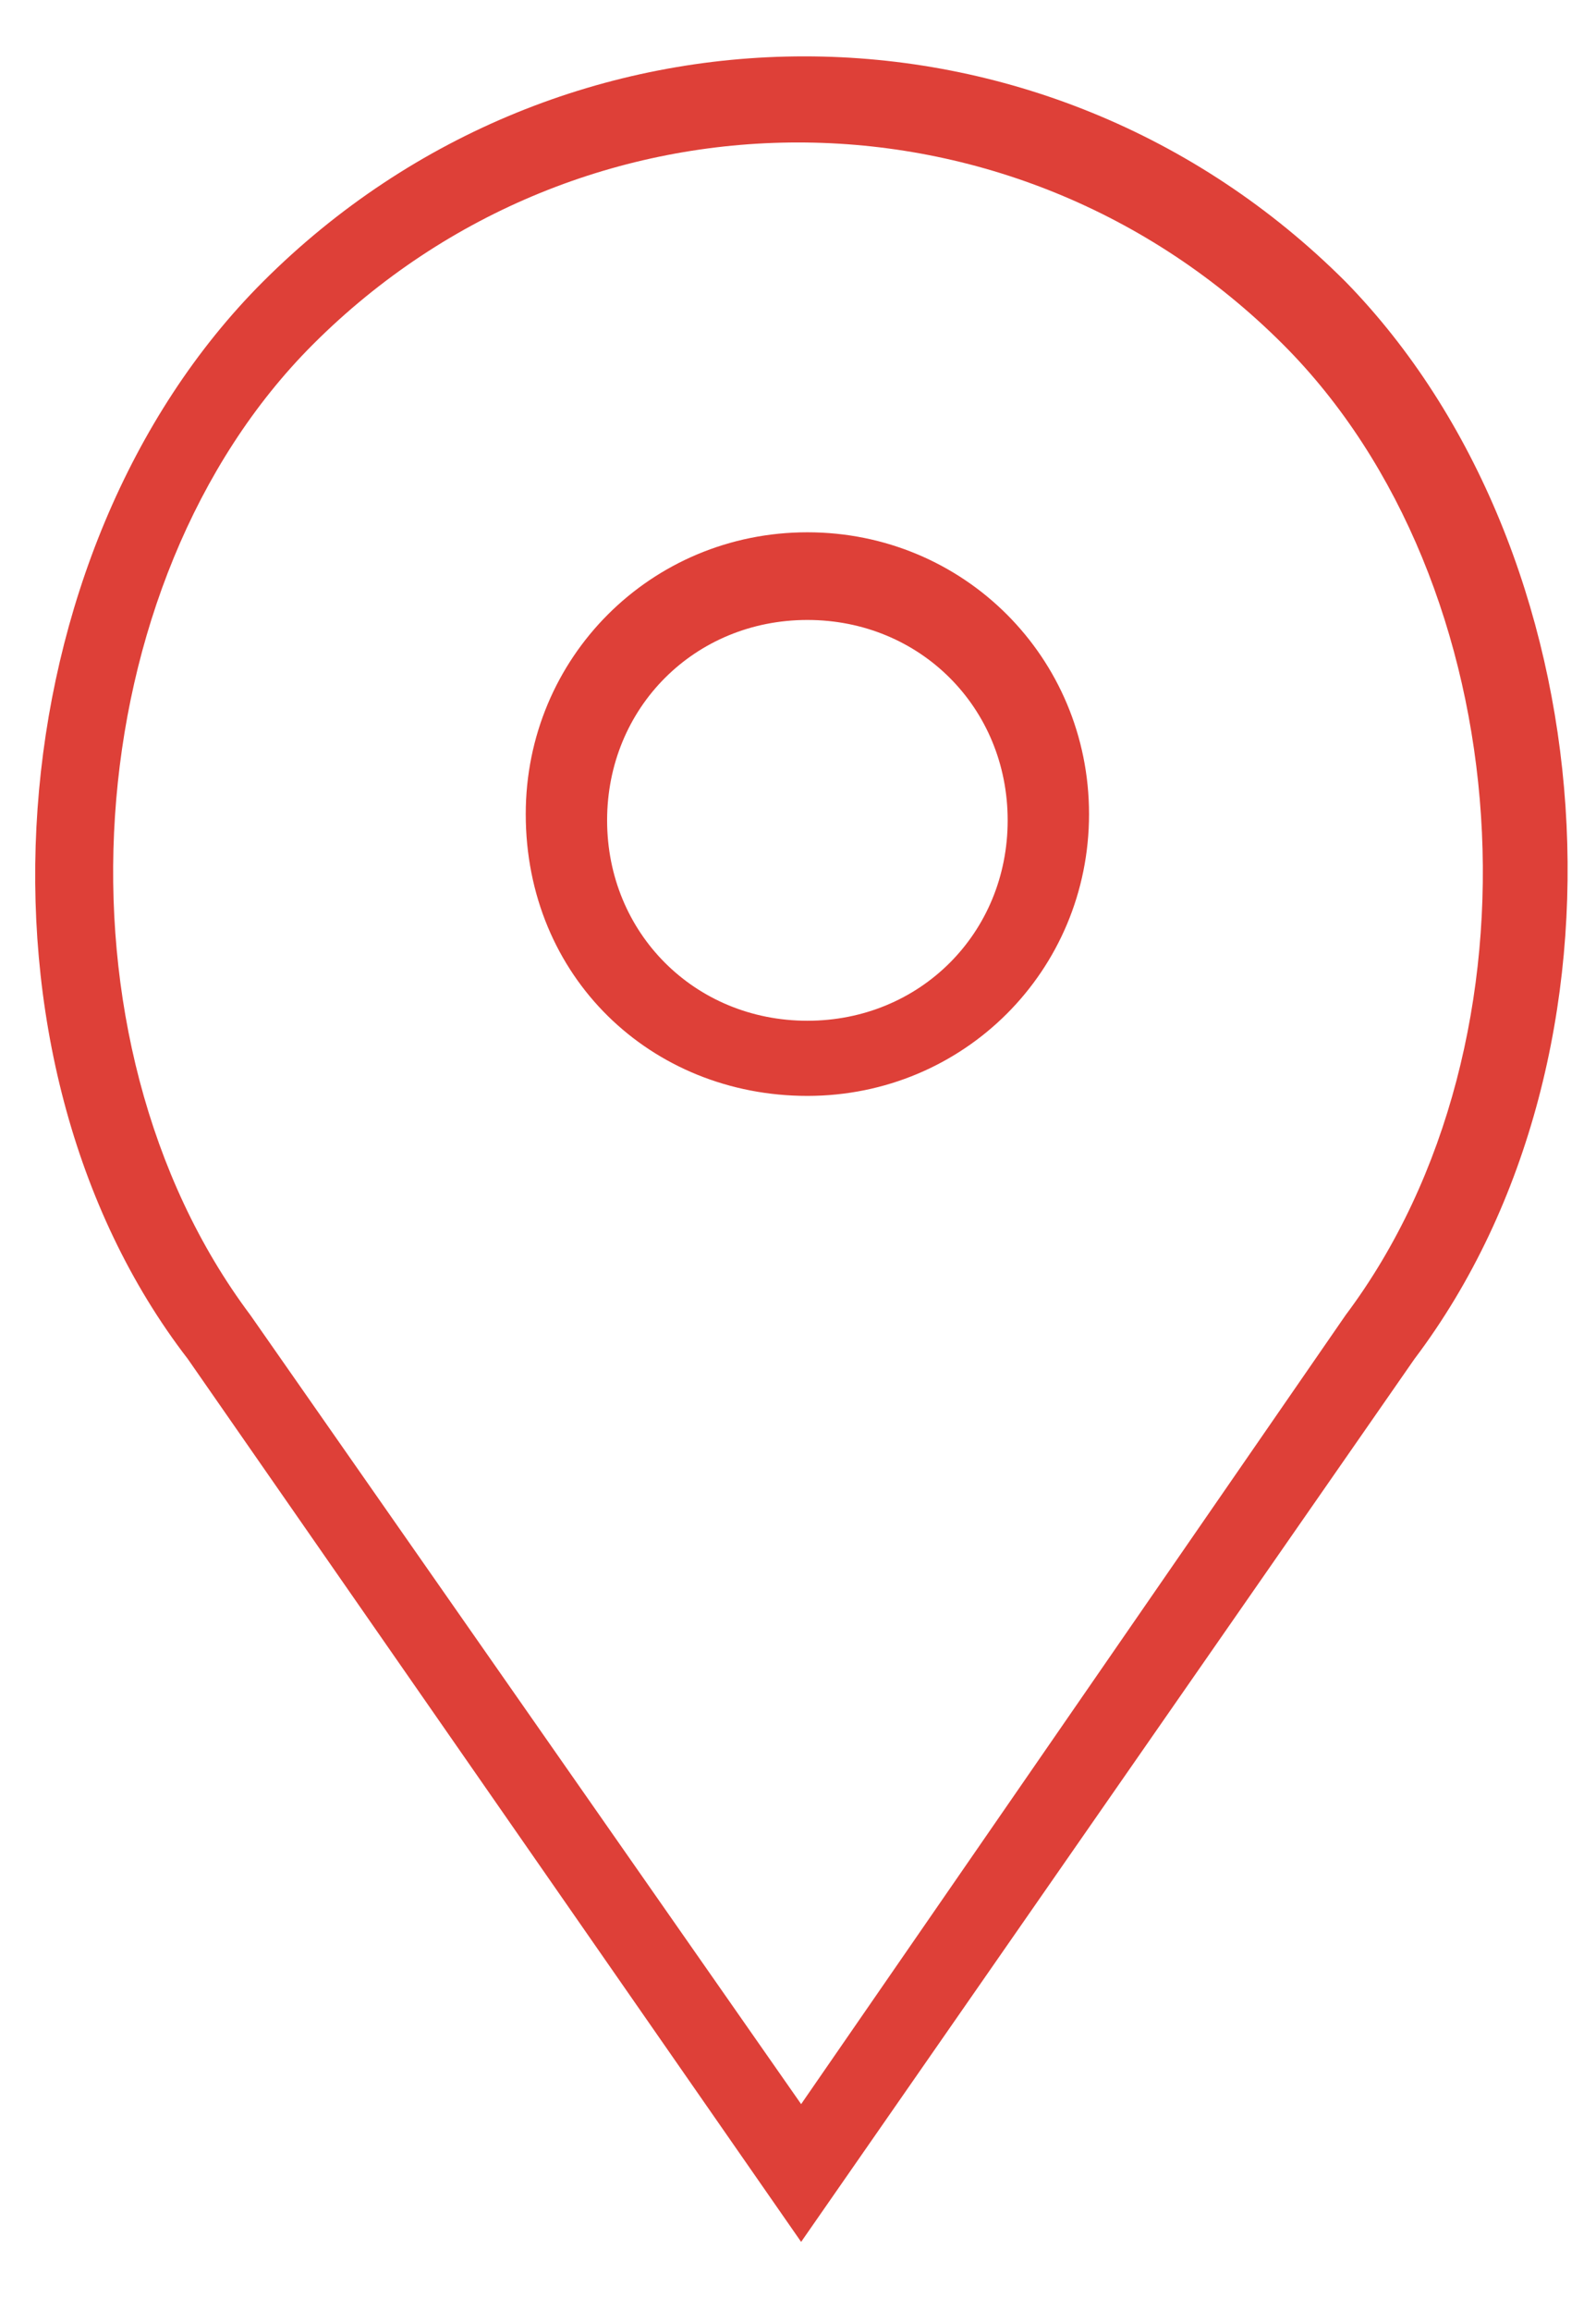
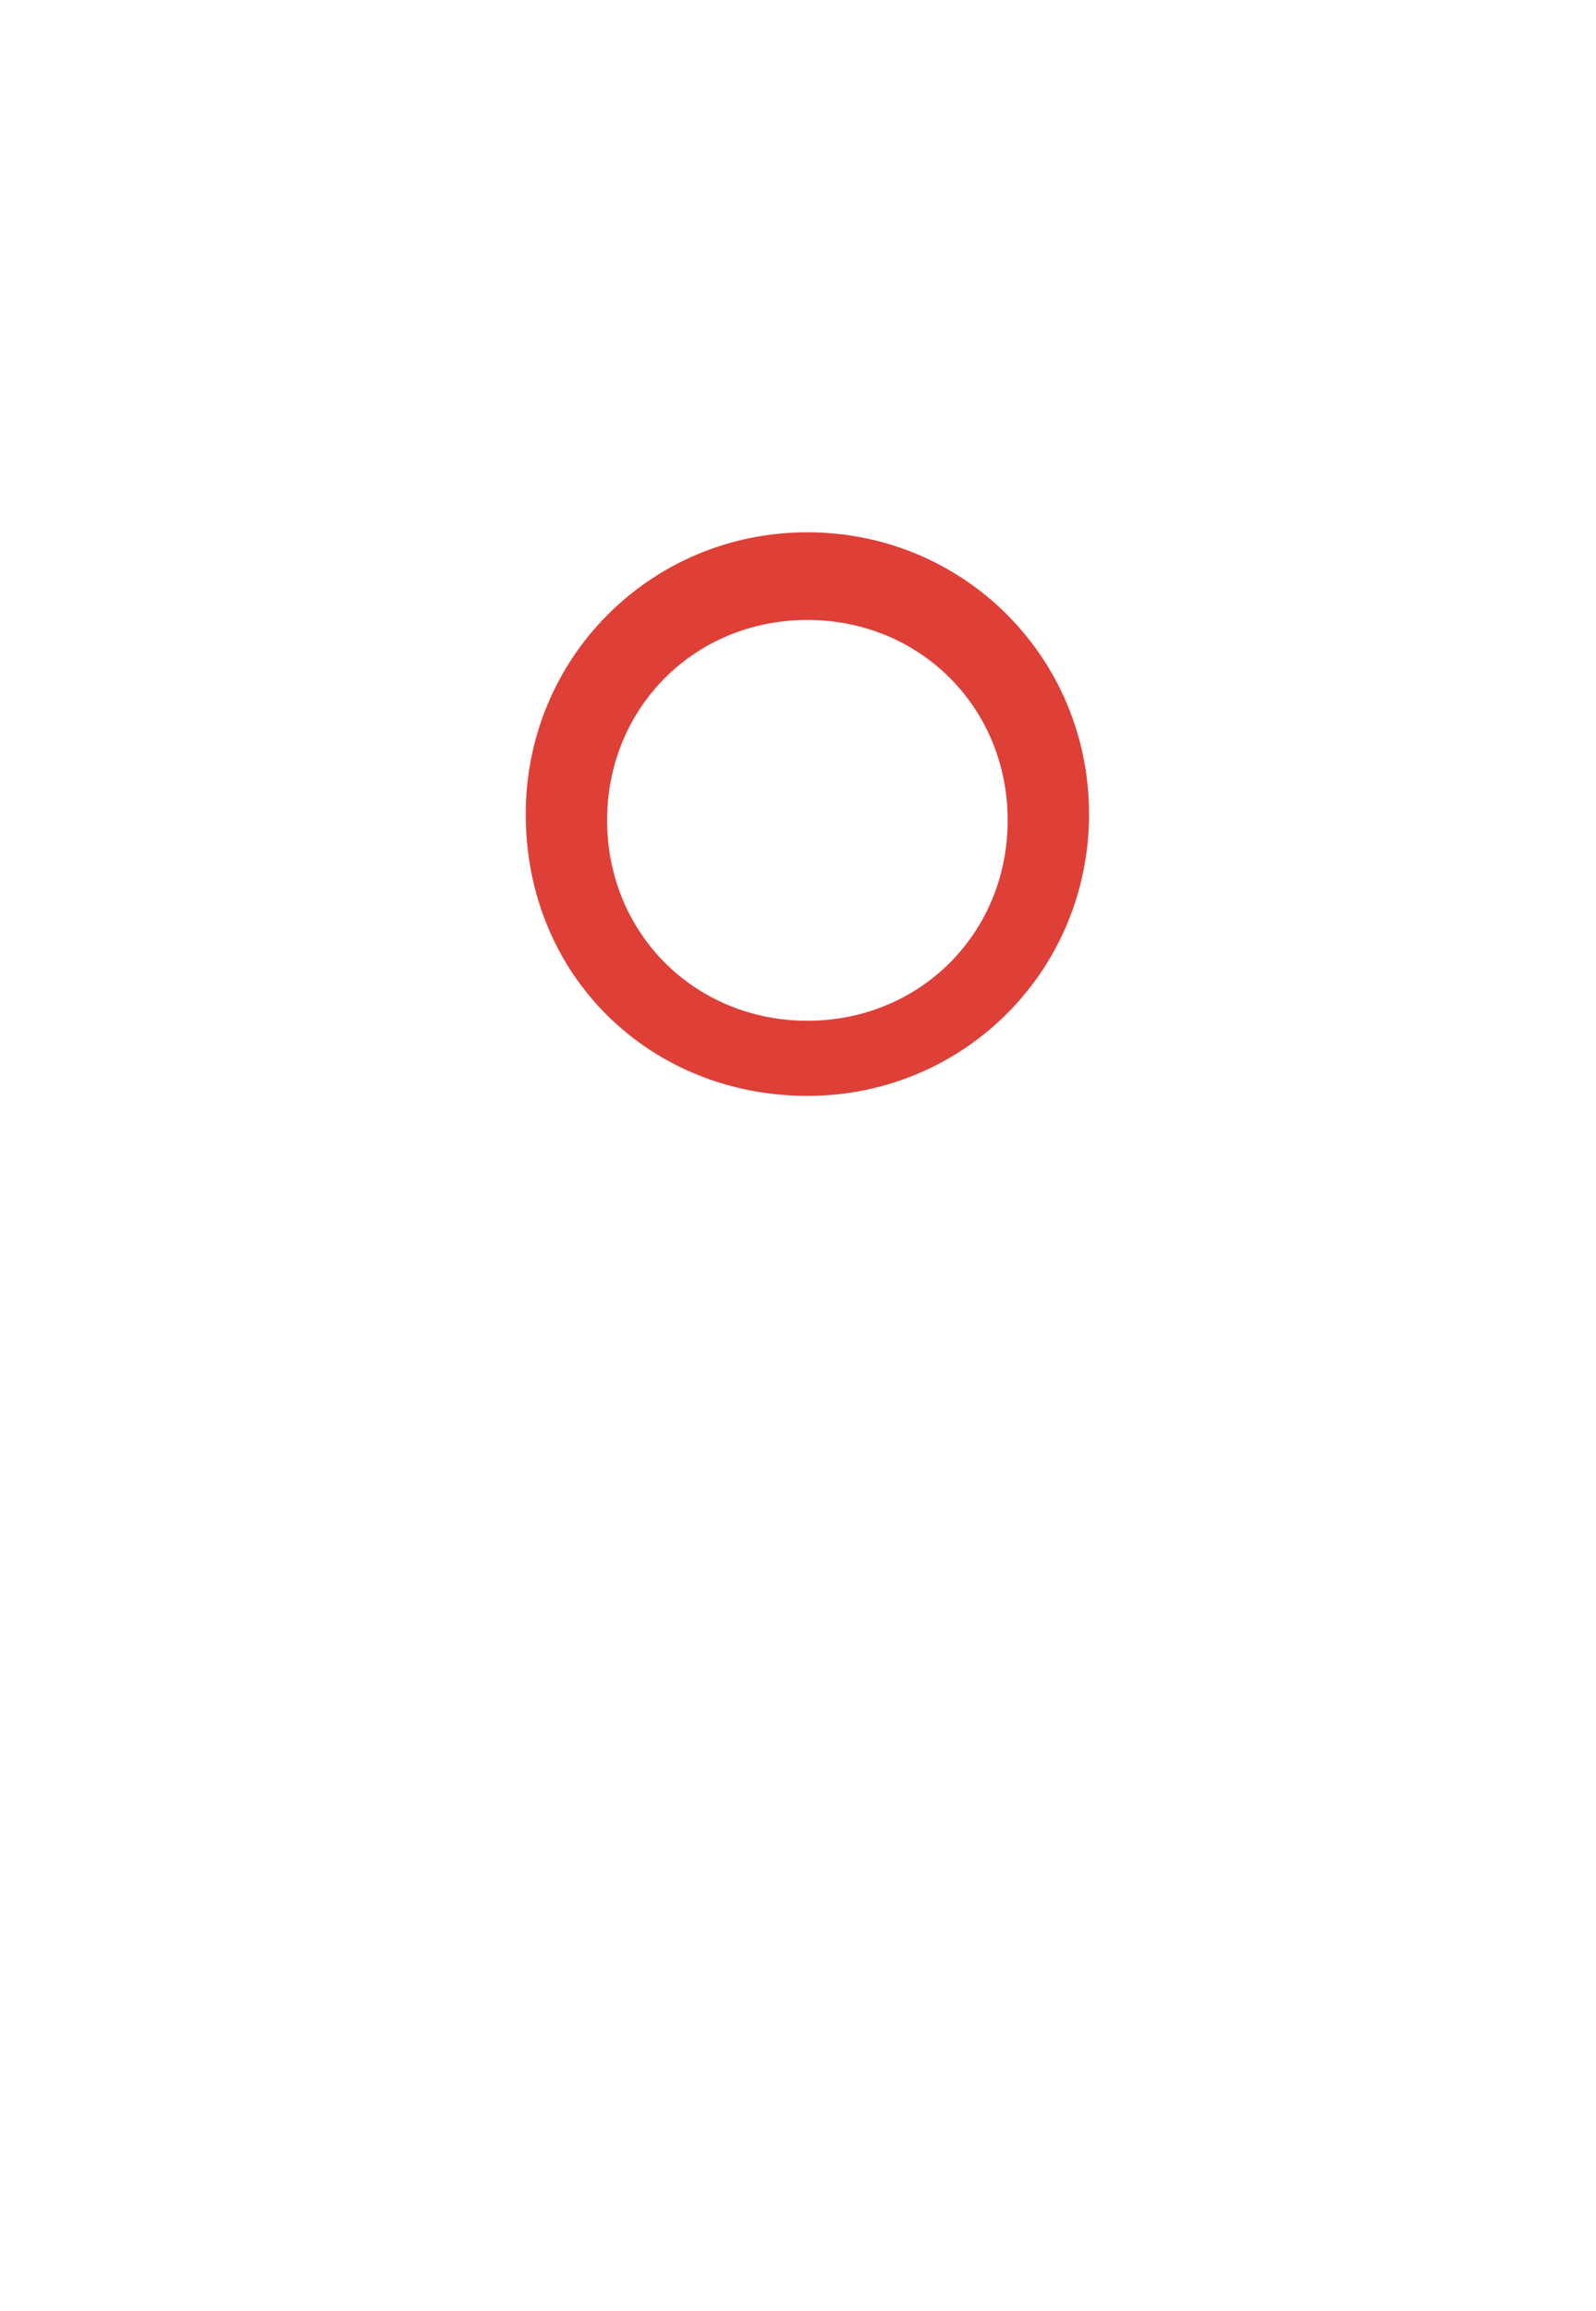
<svg xmlns="http://www.w3.org/2000/svg" version="1.1" id="Adresse" x="0px" y="0px" viewBox="0 0 25.5 36.9" style="enable-background:new 0 0 25.5 36.9;" xml:space="preserve">
  <style type="text/css">
	.st0{fill:#DE4038;}
</style>
  <path id="Path_93" class="st0" d="M12.9,17.5c2.5,0,4.5-2,4.5-4.5c0-2.5-2-4.5-4.5-4.5s-4.5,2-4.5,4.5C8.4,15.6,10.4,17.5,12.9,17.5  z M12.9,9.9c1.8,0,3.2,1.4,3.2,3.2s-1.4,3.2-3.2,3.2c-1.8,0-3.2-1.4-3.2-3.2l0,0C9.7,11.3,11.1,9.9,12.9,9.9z" />
-   <path id="Path_94" class="st0" d="M12.8,35.8l9.8-14.1c3.7-4.9,3.1-12.9-1.1-17.2c-4.8-4.8-12.5-4.8-17.3,0c0,0,0,0,0,0  C-0.1,8.8-0.7,16.9,3,21.7L12.8,35.8z M5,5.5c4.3-4.3,11.2-4.3,15.5,0c3.8,3.8,4.3,11.1,1,15.5l-8.7,12.6L4,21  C0.7,16.6,1.2,9.3,5,5.5z" />
</svg>